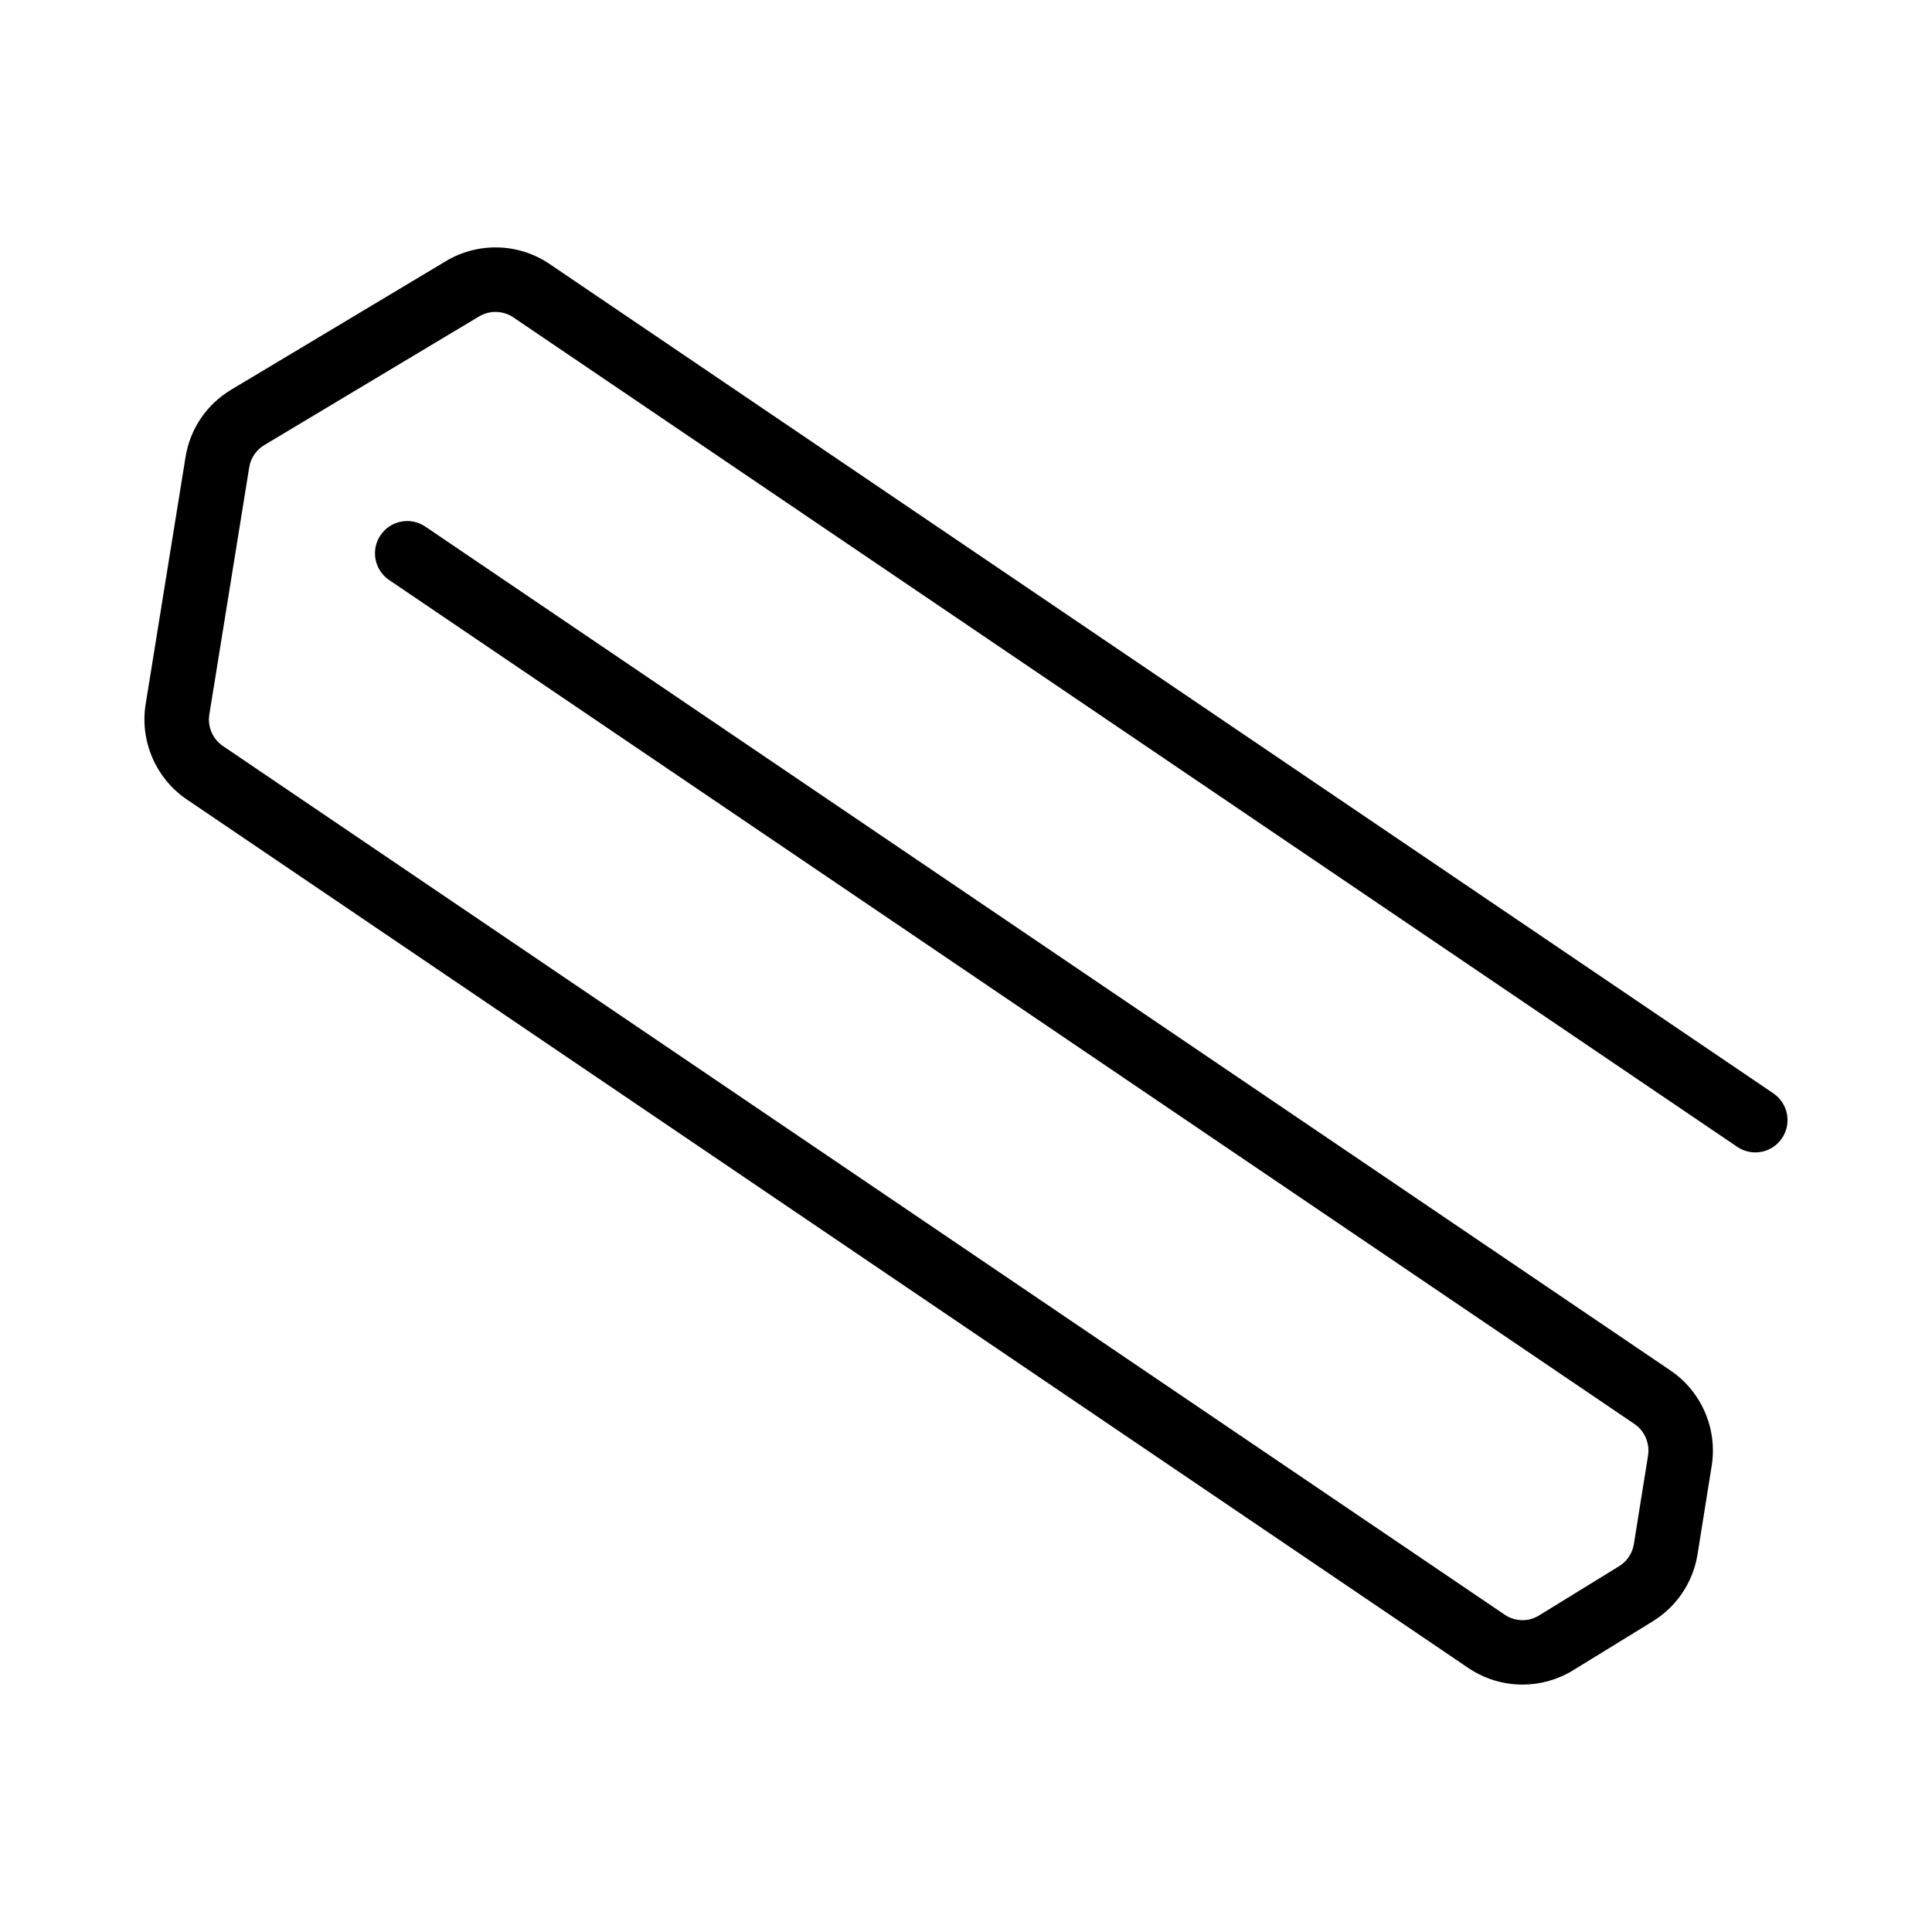
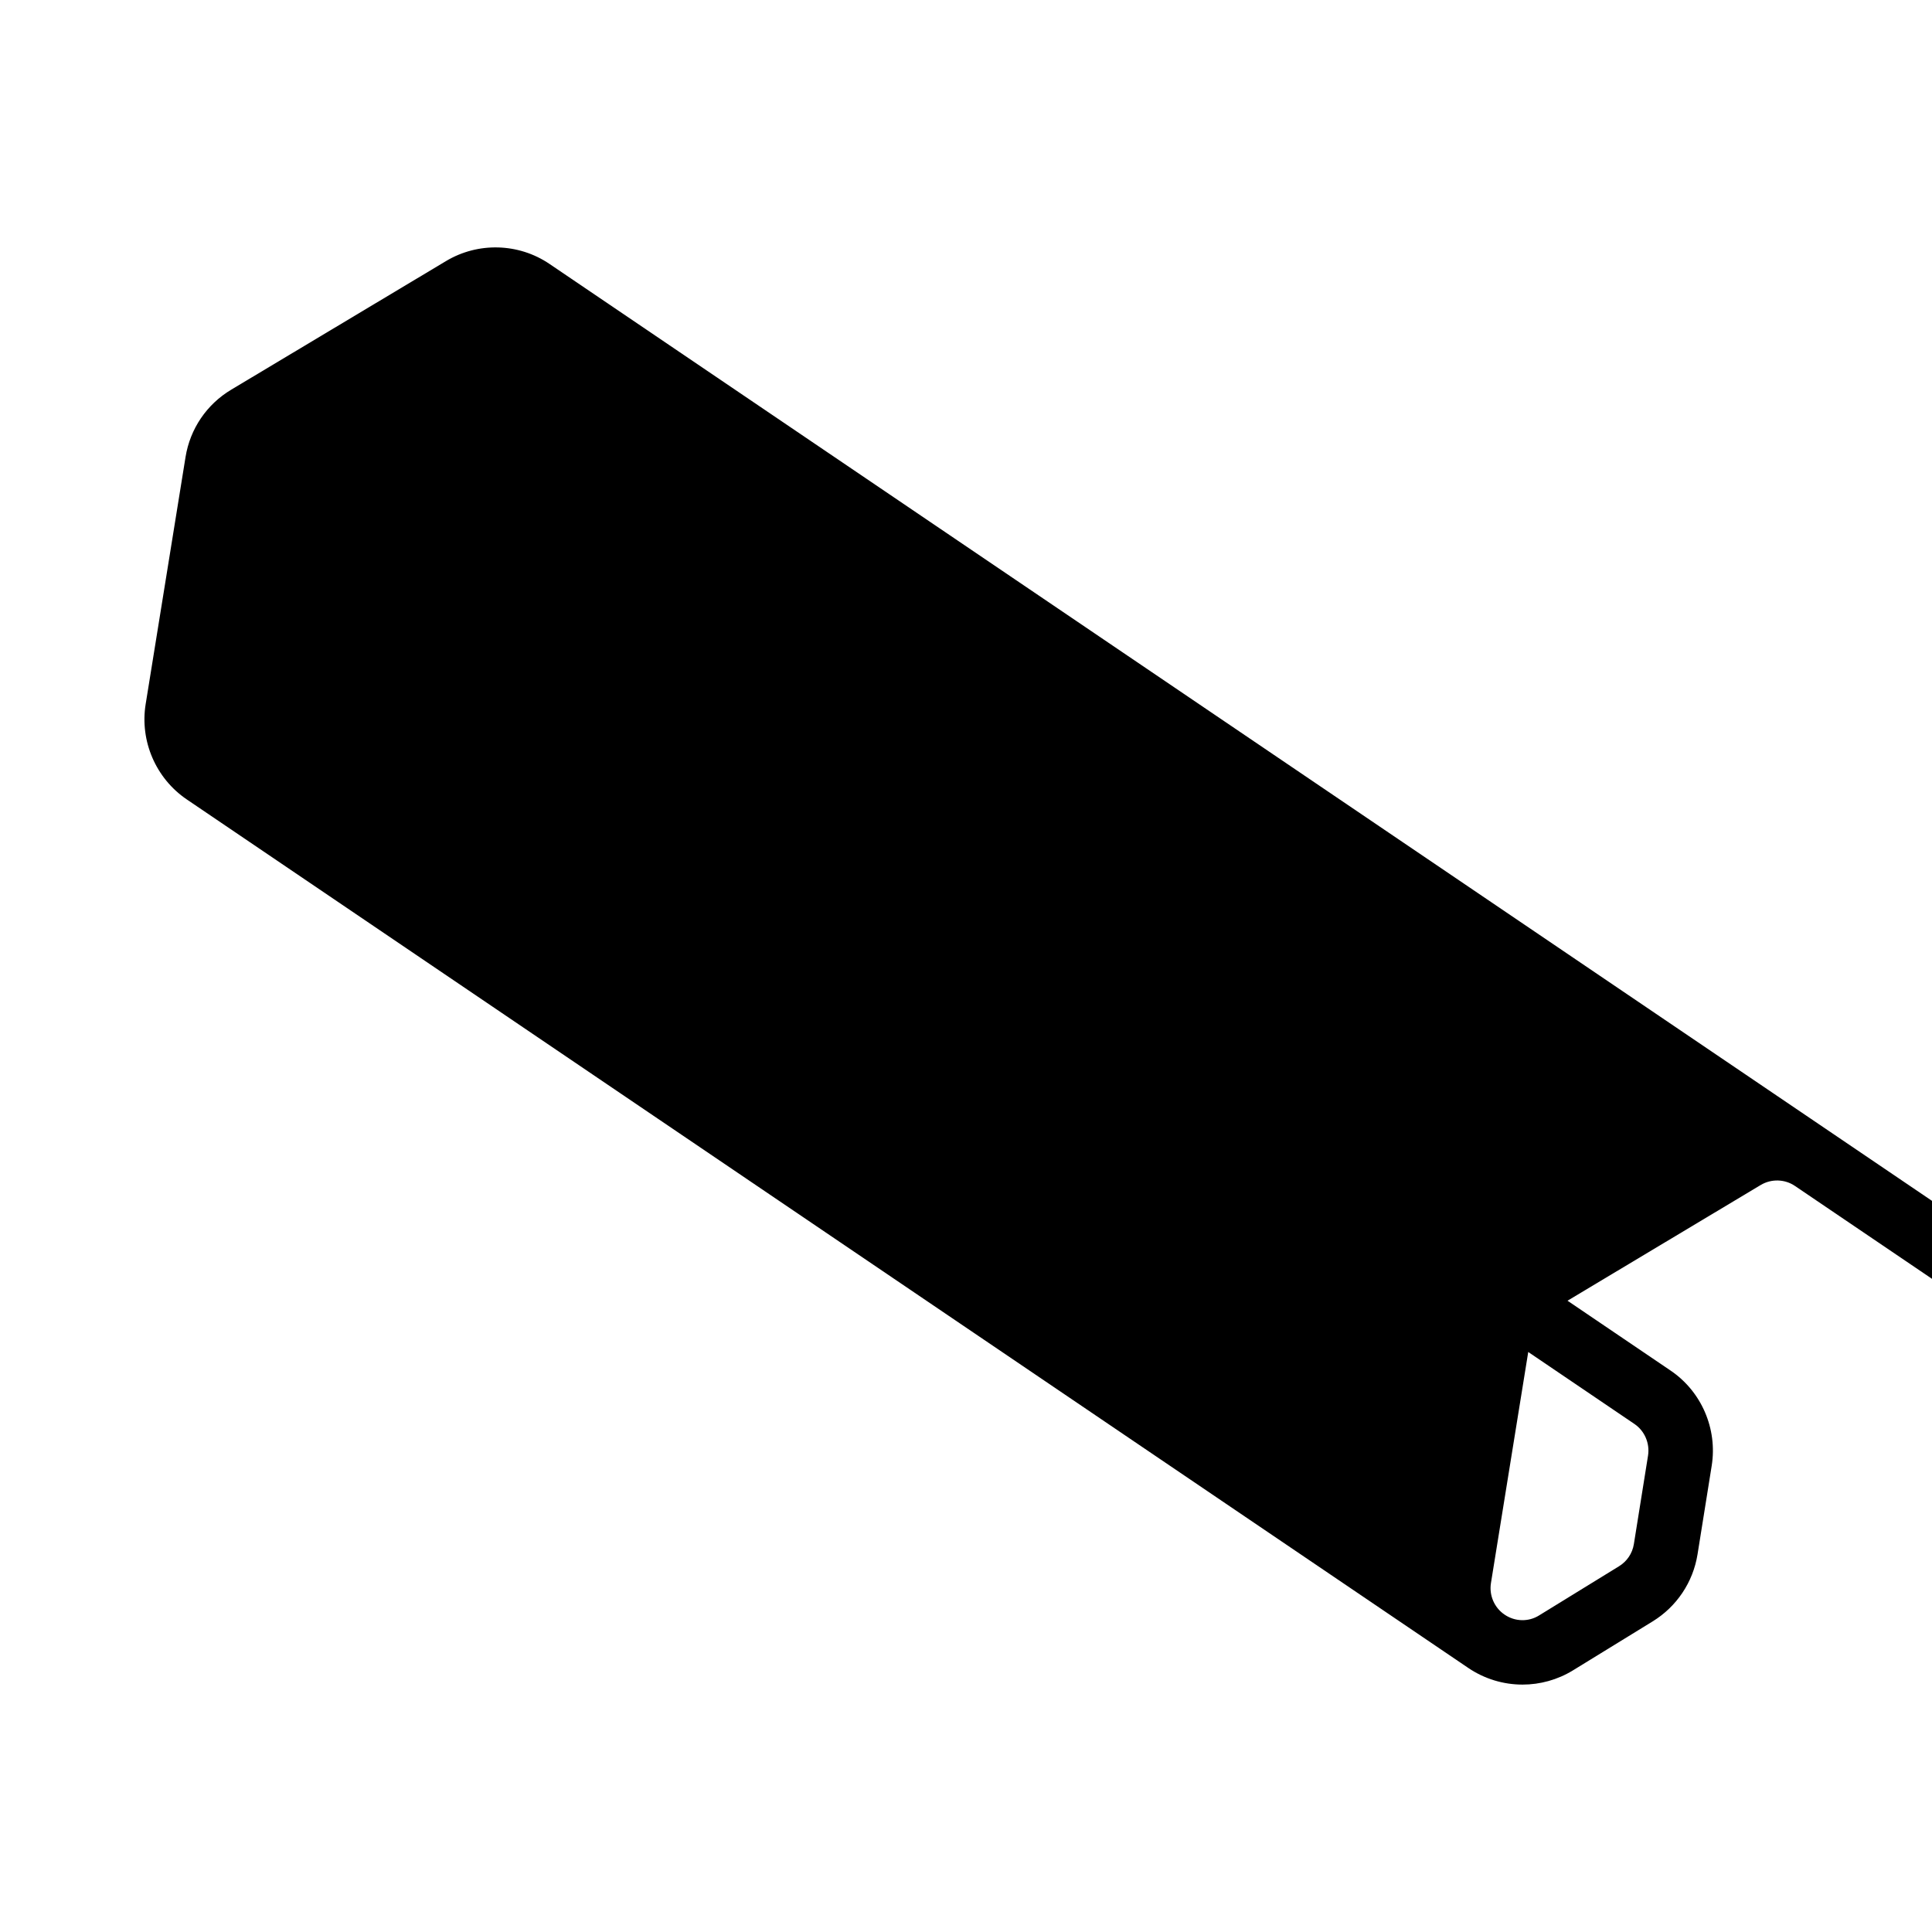
<svg xmlns="http://www.w3.org/2000/svg" fill="#000000" width="800px" height="800px" version="1.1" viewBox="144 144 512 512">
-   <path d="m613.98 433.76-324.35-219.81c-8.203-5.574-18.98-5.844-27.453-0.75l-56.883 34.059c-6.512 3.883-10.926 10.395-12.125 17.867l-10.57 65.492c-1.574 9.766 2.703 19.68 10.895 25.234l339.63 230.18c4.32 2.922 9.328 4.402 14.359 4.402 4.633 0 9.266-1.254 13.379-3.777l21.121-12.98c6.344-3.902 10.684-10.352 11.875-17.738l3.758-23.5c1.566-9.789-2.715-19.68-10.875-25.211l-330.02-223.67c-3.914-2.652-9.227-1.648-11.875 2.273-2.652 3.902-1.629 9.227 2.273 11.875l330.04 223.67c2.691 1.836 4.09 5.113 3.59 8.348l-3.758 23.48c-0.398 2.465-1.836 4.59-3.965 5.887l-21.141 13.004c-2.816 1.773-6.43 1.668-9.16-0.207l-339.64-230.18c-2.723-1.836-4.133-5.133-3.609-8.367l10.57-65.492c0.398-2.465 1.848-4.613 4.008-5.906l56.902-34.082c2.828-1.691 6.398-1.586 9.09 0.25l324.32 219.8c3.945 2.672 9.227 1.648 11.875-2.273 2.652-3.902 1.629-9.227-2.273-11.875z" />
+   <path d="m613.98 433.76-324.35-219.81c-8.203-5.574-18.98-5.844-27.453-0.75l-56.883 34.059c-6.512 3.883-10.926 10.395-12.125 17.867l-10.57 65.492c-1.574 9.766 2.703 19.68 10.895 25.234l339.63 230.18c4.32 2.922 9.328 4.402 14.359 4.402 4.633 0 9.266-1.254 13.379-3.777l21.121-12.98c6.344-3.902 10.684-10.352 11.875-17.738l3.758-23.5c1.566-9.789-2.715-19.68-10.875-25.211l-330.02-223.67c-3.914-2.652-9.227-1.648-11.875 2.273-2.652 3.902-1.629 9.227 2.273 11.875l330.04 223.67c2.691 1.836 4.09 5.113 3.59 8.348l-3.758 23.48c-0.398 2.465-1.836 4.59-3.965 5.887l-21.141 13.004c-2.816 1.773-6.43 1.668-9.16-0.207c-2.723-1.836-4.133-5.133-3.609-8.367l10.57-65.492c0.398-2.465 1.848-4.613 4.008-5.906l56.902-34.082c2.828-1.691 6.398-1.586 9.09 0.25l324.32 219.8c3.945 2.672 9.227 1.648 11.875-2.273 2.652-3.902 1.629-9.227-2.273-11.875z" />
</svg>